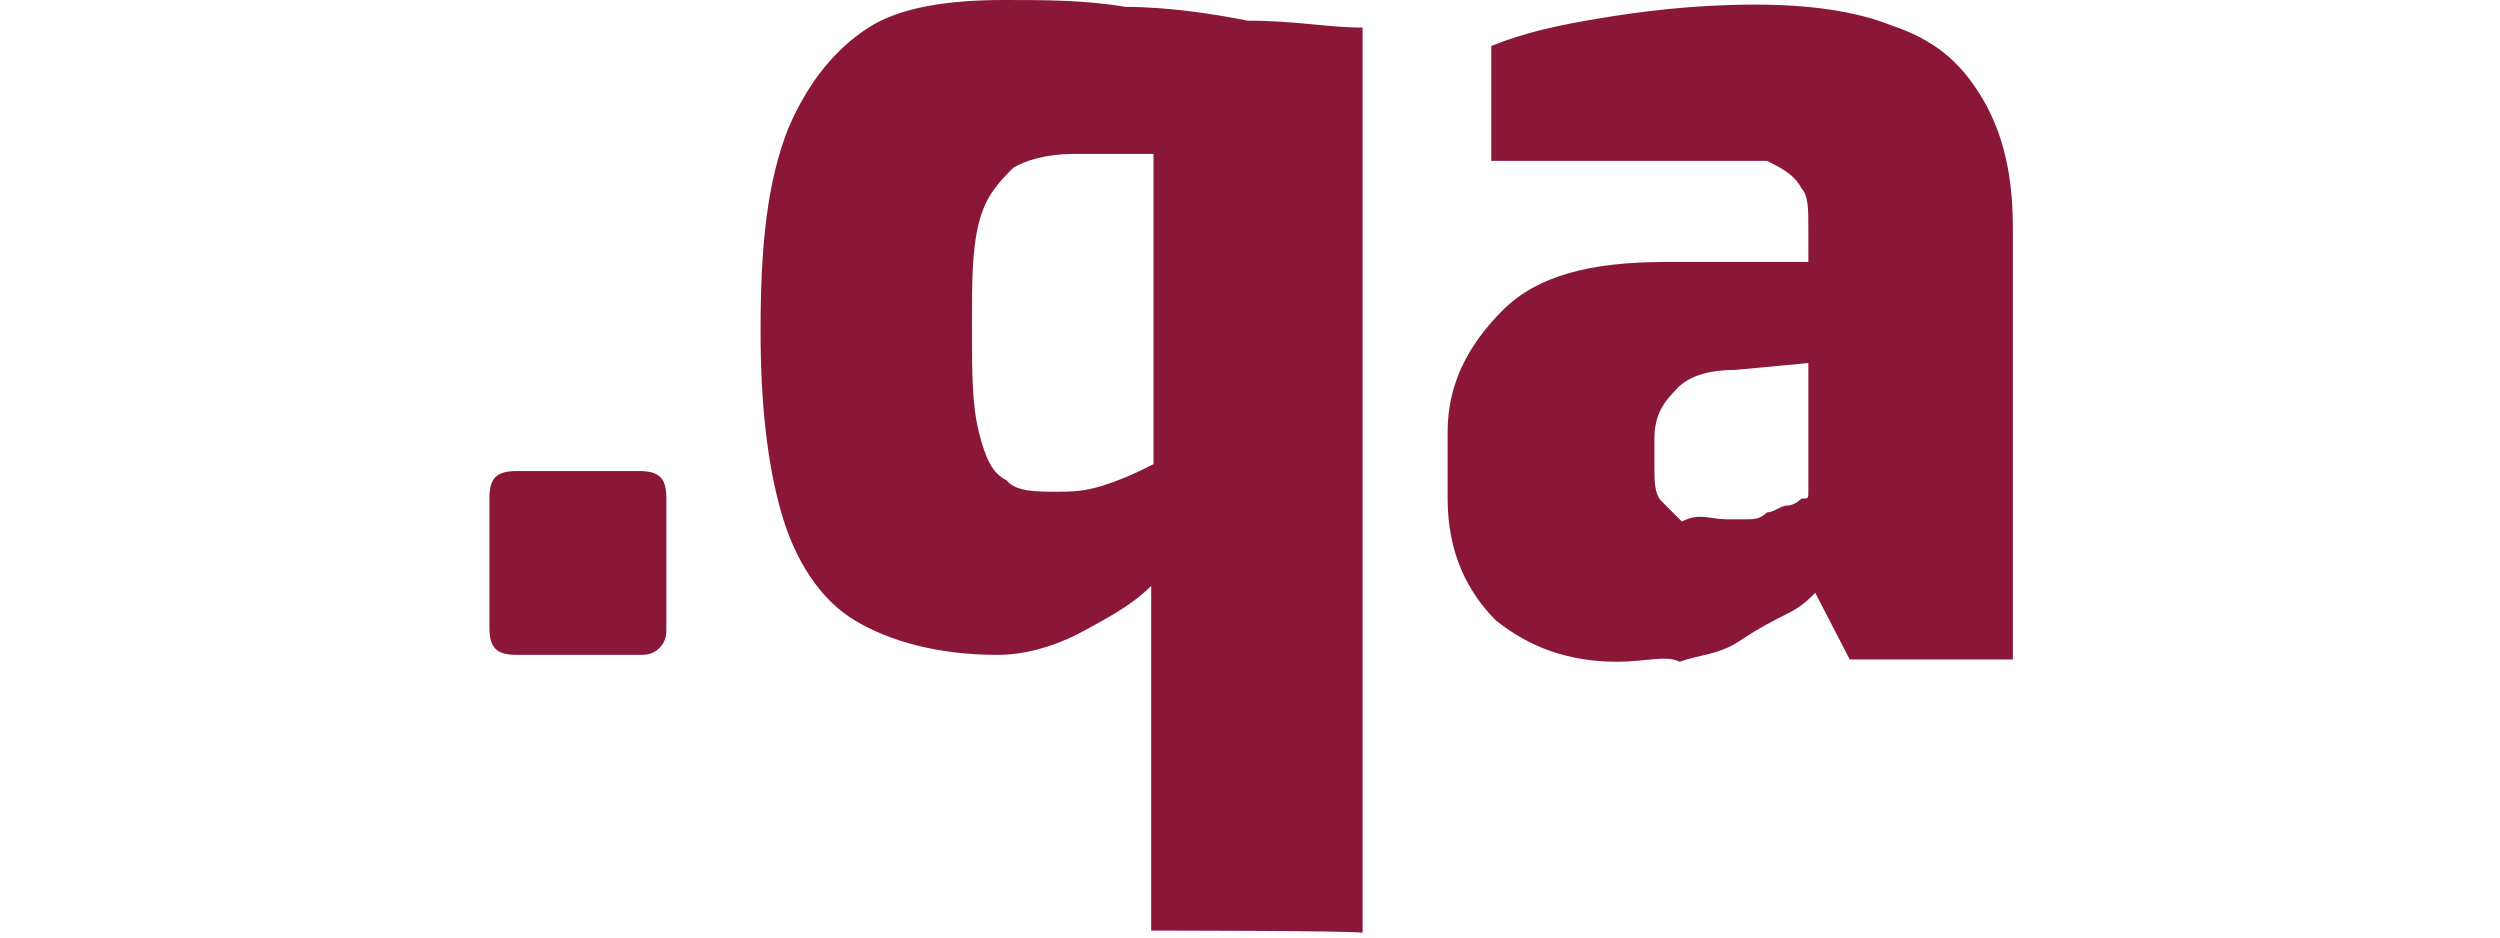
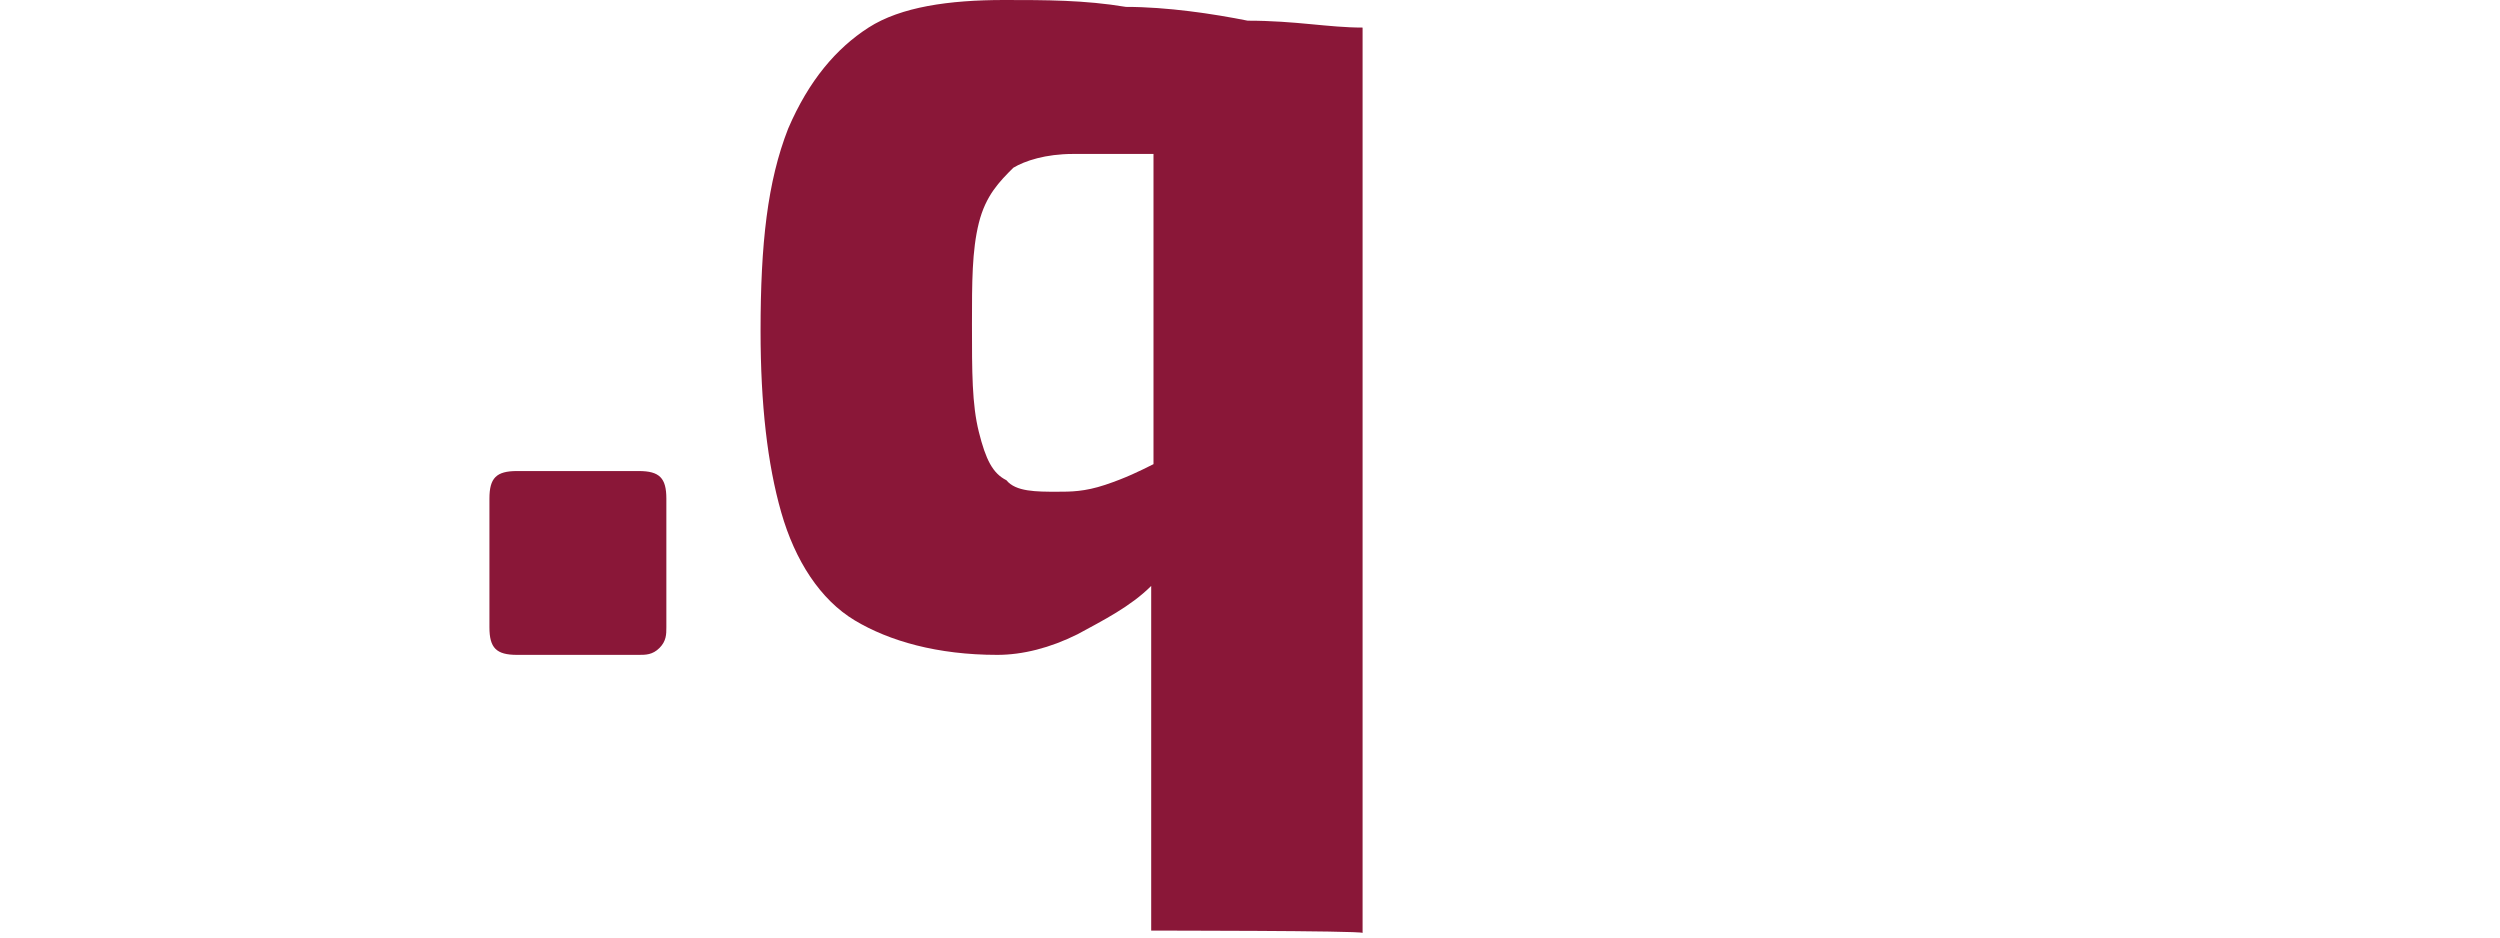
<svg xmlns="http://www.w3.org/2000/svg" version="1.1" id="Layer_1" x="0px" y="0px" viewBox="0 0 108.8 40.8" style="enable-background:new 0 0 108.8 40.8;" xml:space="preserve">
  <style type="text/css">
	.st0{fill:#8A1738;}
</style>
  <g>
    <path class="st0" d="M22.5,28.5c-0.9,0-1.2-0.3-1.2-1.2v-5.6c0-0.9,0.3-1.2,1.2-1.2h5.3c0.9,0,1.2,0.3,1.2,1.2v5.6   c0,0.3,0,0.6-0.3,0.9c-0.3,0.3-0.6,0.3-0.9,0.3H22.5z" />
    <path class="st0" d="M50.1,40.5v-15c-0.9,0.9-2.1,1.5-3.2,2.1c-1.2,0.6-2.4,0.9-3.5,0.9c-2.6,0-4.7-0.6-6.2-1.5   c-1.5-0.9-2.6-2.6-3.2-4.7c-0.6-2.1-0.9-4.7-0.9-7.9c0-3.8,0.3-6.5,1.2-8.8c0.9-2.1,2.1-3.5,3.5-4.4C39.2,0.3,41.3,0,43.7,0   c1.8,0,3.5,0,5.3,0.3c1.8,0,3.8,0.3,5.3,0.6c2.1,0,3.5,0.3,5,0.3v39.4C59.2,40.5,50.1,40.5,50.1,40.5z M46,21.4   c0.6,0,1.2,0,2.1-0.3c0.9-0.3,1.5-0.6,2.1-0.9V6.7h-3.5c-1.2,0-2.1,0.3-2.6,0.6c-0.6,0.6-1.2,1.2-1.5,2.4c-0.3,1.2-0.3,2.6-0.3,4.4   c0,2.1,0,3.5,0.3,4.7c0.3,1.2,0.6,1.8,1.2,2.1C44.2,21.4,45.1,21.4,46,21.4z" />
-     <path class="st0" d="M70.4,28.8c-2.1,0-3.8-0.6-5.3-1.8c-1.2-1.2-2.1-2.9-2.1-5.3v-2.9c0-2.1,0.9-3.8,2.4-5.3   c1.5-1.5,3.8-2.1,7.1-2.1h6.2V10c0-0.9,0-1.5-0.3-1.8c-0.3-0.6-0.9-0.9-1.5-1.2c-0.9,0-2.1,0-3.8,0h-8.2V2c1.5-0.6,2.9-0.9,4.7-1.2   s4.1-0.6,6.8-0.6c2.4,0,4.4,0.3,5.9,0.9c1.8,0.6,2.9,1.5,3.8,2.9s1.5,3.2,1.5,5.9v18.8h-7.1l-1.5-2.9c-0.3,0.3-0.6,0.6-1.2,0.9   c-0.6,0.3-1.2,0.6-2.1,1.2c-0.9,0.6-1.8,0.6-2.6,0.9C72.5,28.5,71.6,28.8,70.4,28.8z M75.1,22.6c0.3,0,0.6,0,0.9,0s0.6,0,0.9-0.3   c0.3,0,0.6-0.3,0.9-0.3c0.3,0,0.6-0.3,0.6-0.3c0.3,0,0.3,0,0.3-0.3v-5.6l-3.2,0.3c-1.2,0-2.1,0.3-2.6,0.9c-0.6,0.6-0.9,1.2-0.9,2.1   v1.2c0,0.6,0,1.2,0.3,1.5c0.3,0.3,0.6,0.6,0.9,0.9C73.9,22.3,74.5,22.6,75.1,22.6z" />
  </g>
</svg>